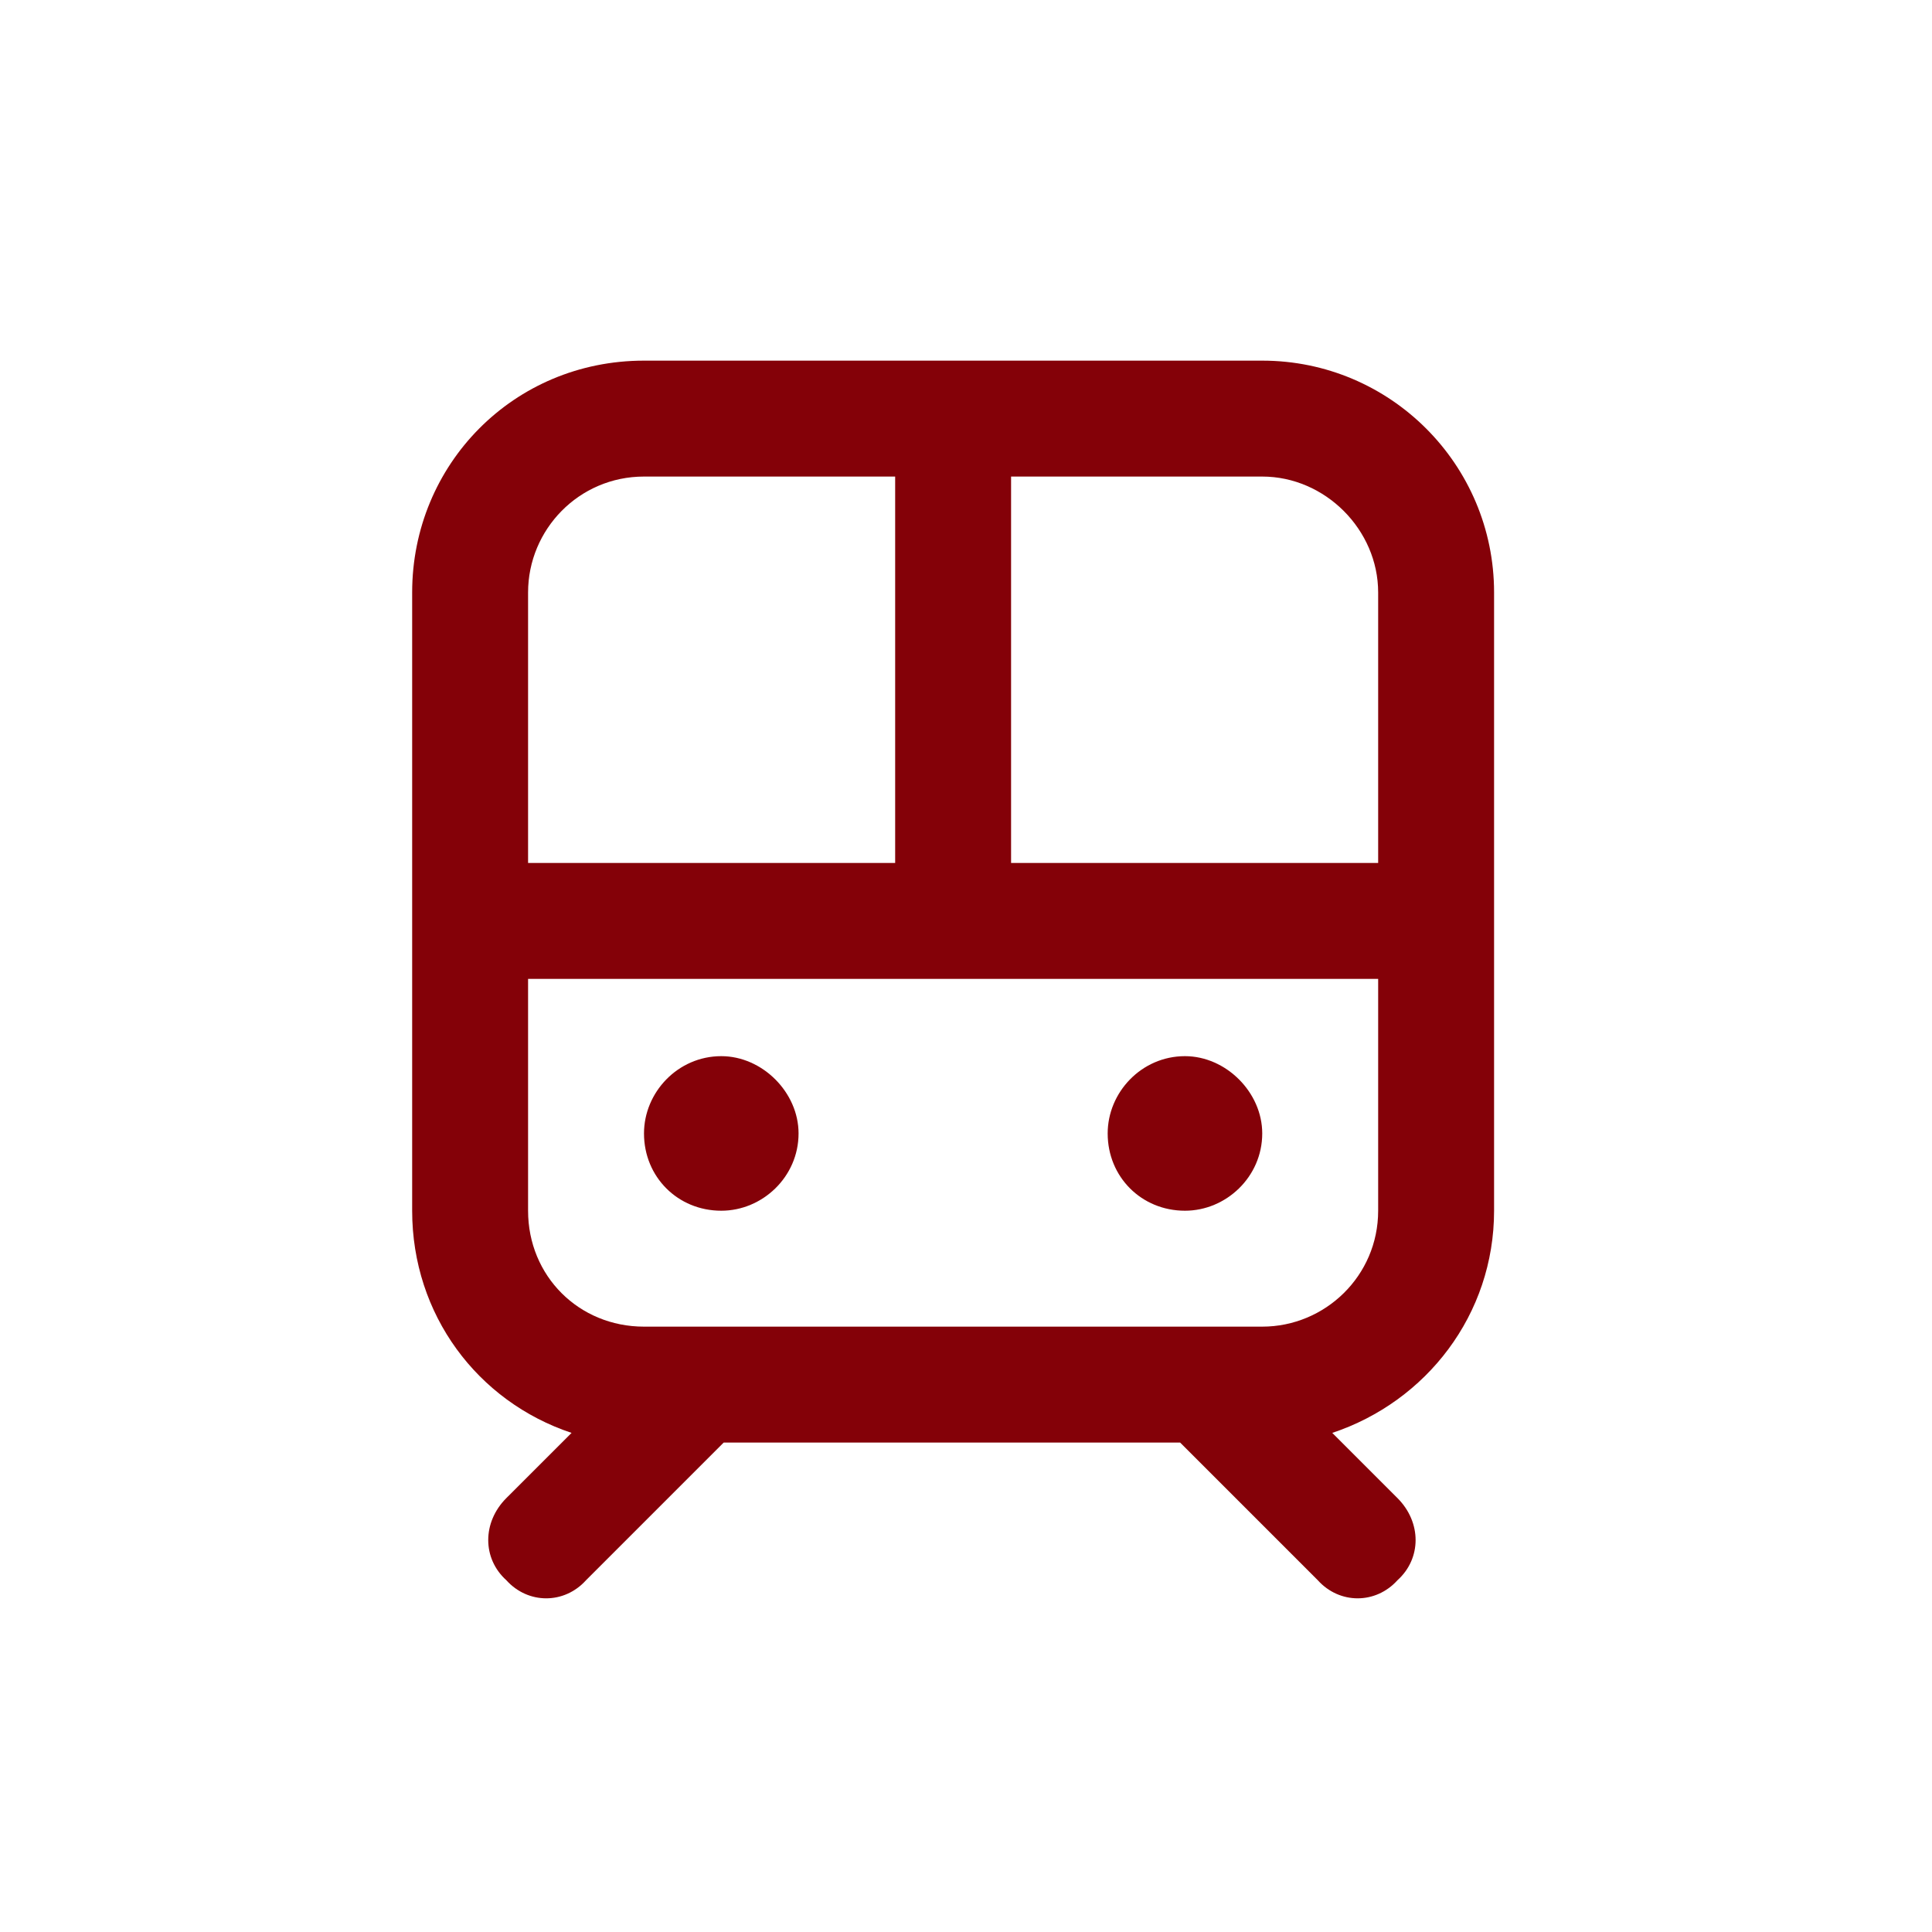
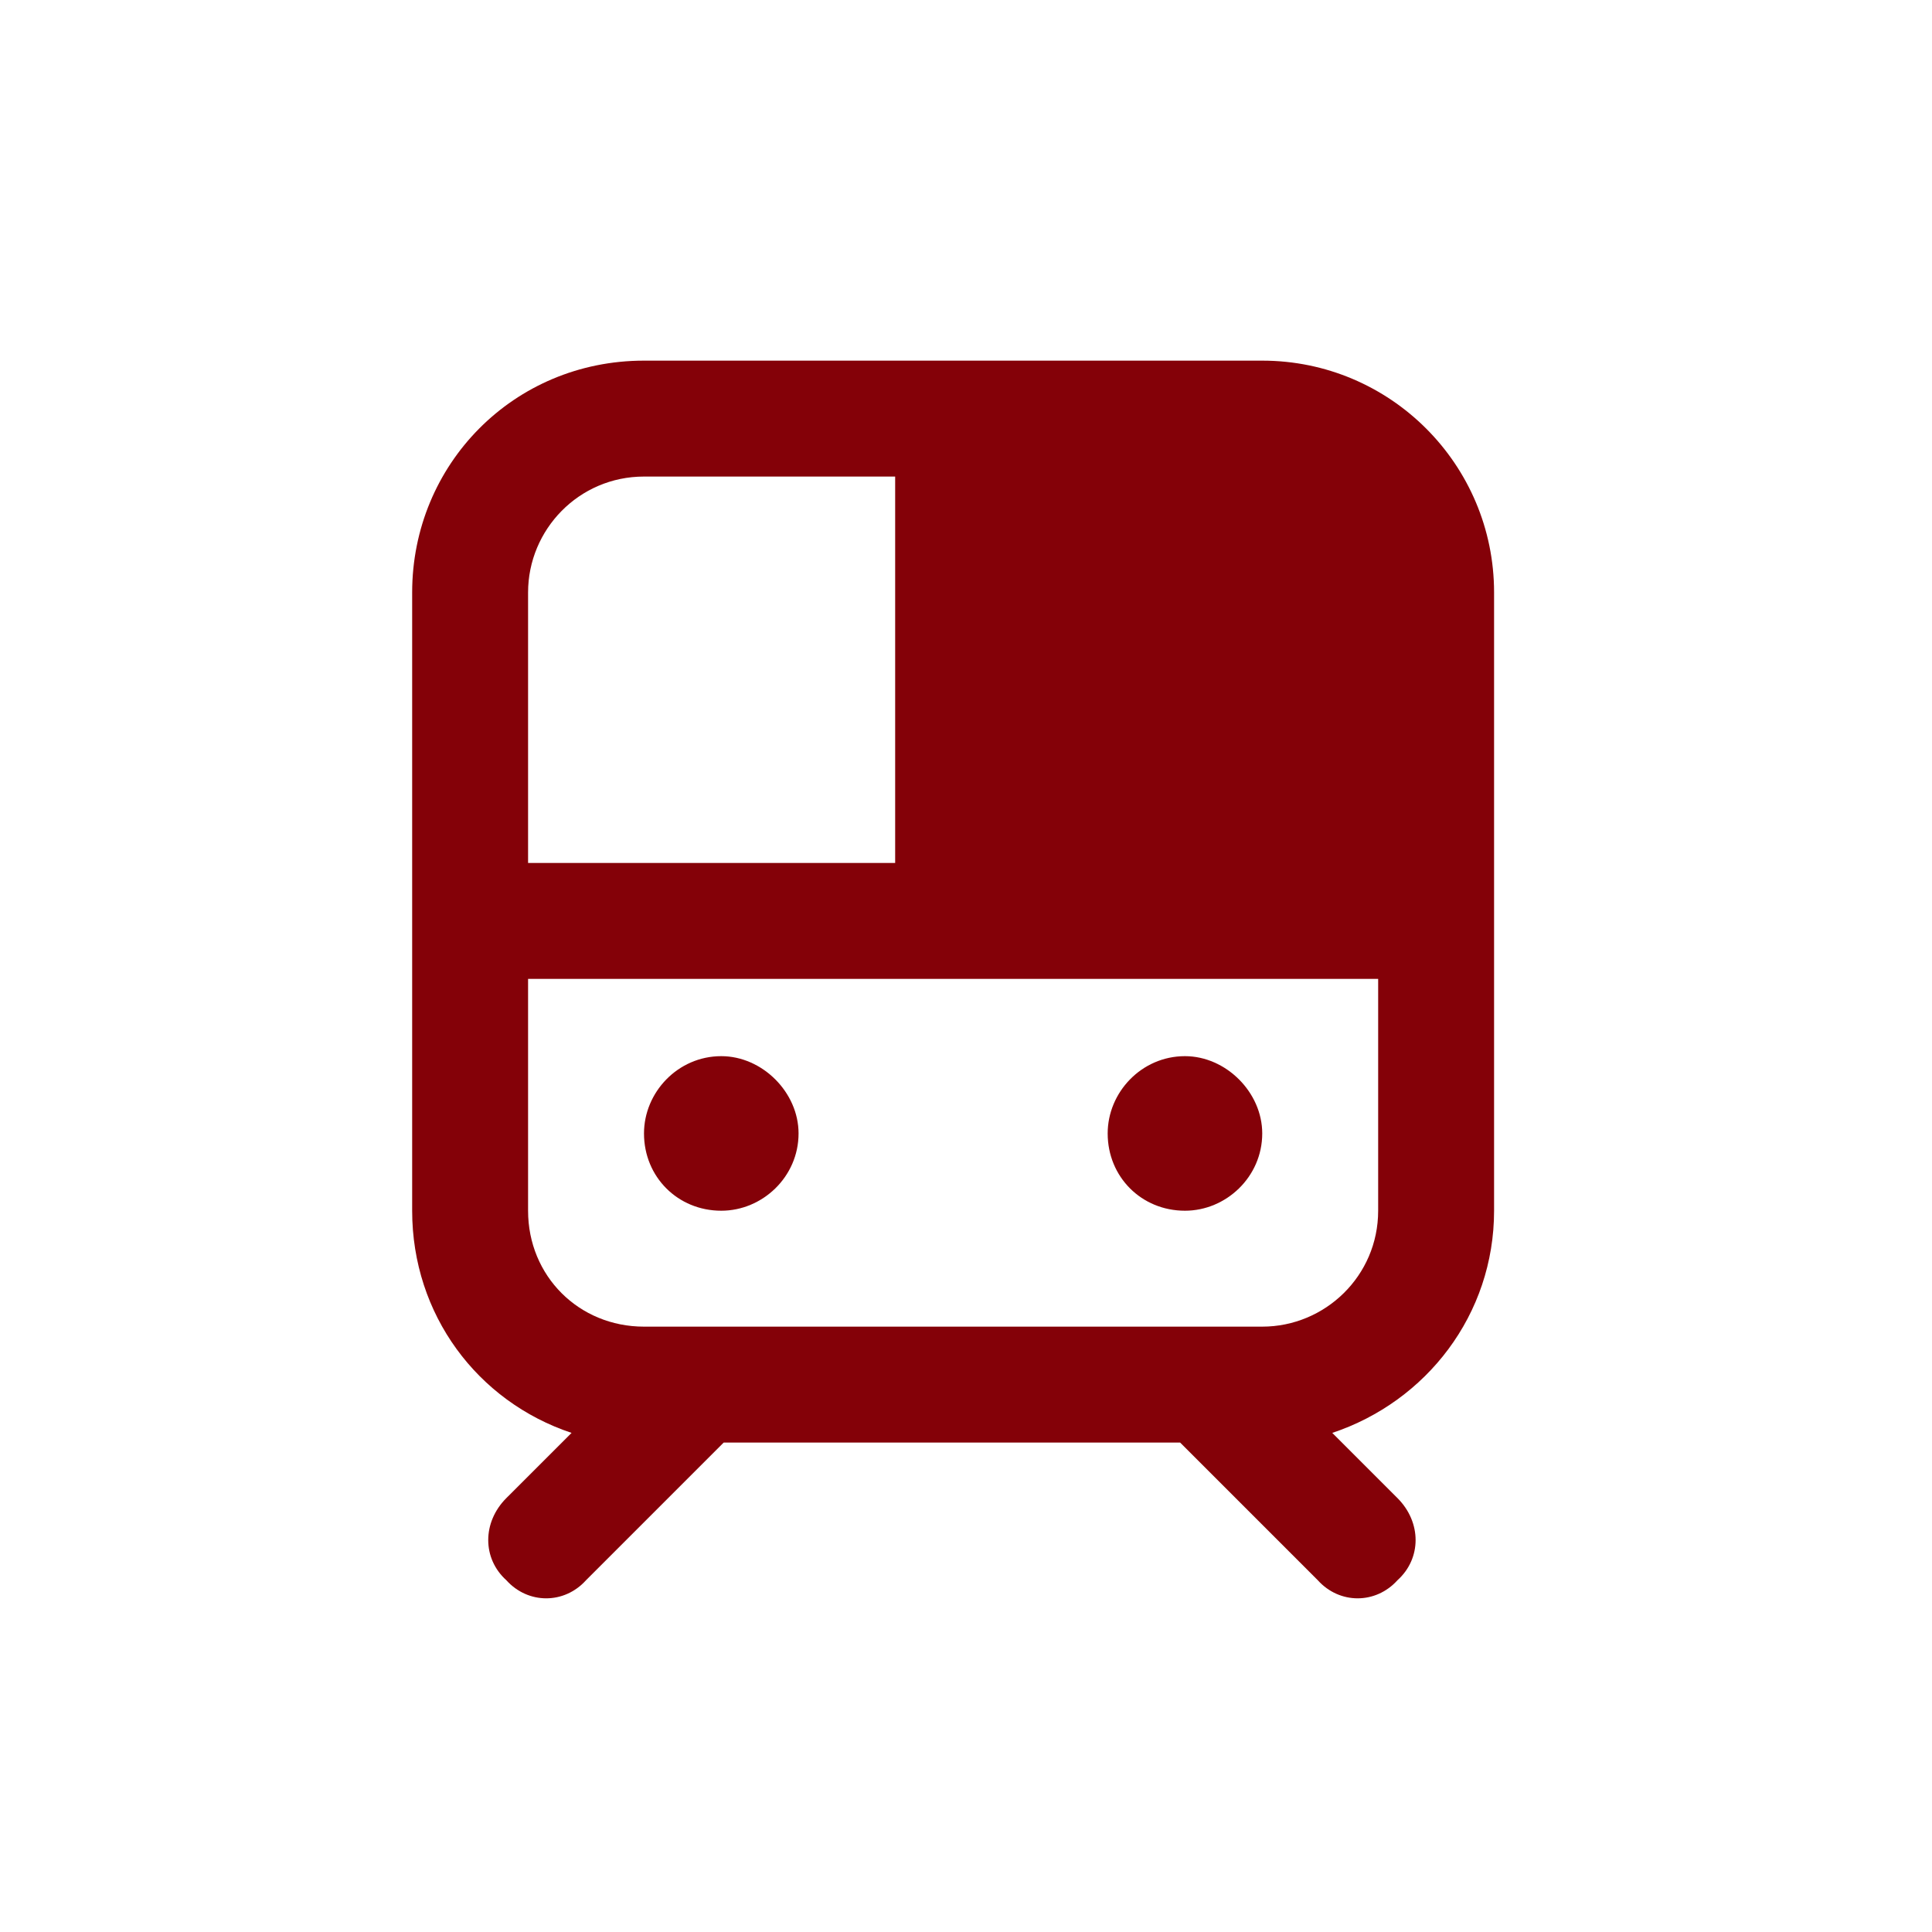
<svg xmlns="http://www.w3.org/2000/svg" width="75" height="75" viewBox="0 0 75 75" fill="none">
-   <path d="M25 44C25 42.406 26.312 41 28 41C29.594 41 31 42.406 31 44C31 45.688 29.594 47 28 47C26.312 47 25 45.688 25 44ZM49 44C49 45.688 47.594 47 46 47C44.312 47 43 45.688 43 44C43 42.406 44.312 41 46 41C47.594 41 49 42.406 49 44ZM49 14C53.969 14 58 18.031 58 23V47C58 51.031 55.375 54.406 51.719 55.625L54.25 58.156C55.188 59.094 55.188 60.5 54.25 61.344C53.406 62.281 52 62.281 51.156 61.344L45.812 56H28.094L22.75 61.344C21.906 62.281 20.5 62.281 19.656 61.344C18.719 60.5 18.719 59.094 19.656 58.156L22.188 55.625C18.531 54.406 16 51.031 16 47V23C16 18.031 19.938 14 25 14H49ZM34.75 18.5H25C22.469 18.5 20.5 20.562 20.5 23V33.5H34.75V18.5ZM39.25 18.5V33.5H53.5V23C53.5 20.562 51.438 18.5 49 18.5H39.25ZM25 51.5H49C51.438 51.5 53.5 49.531 53.5 47V38H20.5V47C20.5 49.531 22.469 51.5 25 51.5Z" fill="#840108" />
+   <path d="M25 44C25 42.406 26.312 41 28 41C29.594 41 31 42.406 31 44C31 45.688 29.594 47 28 47C26.312 47 25 45.688 25 44ZM49 44C49 45.688 47.594 47 46 47C44.312 47 43 45.688 43 44C43 42.406 44.312 41 46 41C47.594 41 49 42.406 49 44ZM49 14C53.969 14 58 18.031 58 23V47C58 51.031 55.375 54.406 51.719 55.625L54.25 58.156C55.188 59.094 55.188 60.5 54.25 61.344C53.406 62.281 52 62.281 51.156 61.344L45.812 56H28.094L22.75 61.344C21.906 62.281 20.5 62.281 19.656 61.344C18.719 60.5 18.719 59.094 19.656 58.156L22.188 55.625C18.531 54.406 16 51.031 16 47V23C16 18.031 19.938 14 25 14H49ZM34.75 18.5H25C22.469 18.5 20.5 20.562 20.5 23V33.5H34.75V18.5ZM39.25 18.5H53.5V23C53.5 20.562 51.438 18.5 49 18.5H39.25ZM25 51.5H49C51.438 51.5 53.5 49.531 53.5 47V38H20.5V47C20.5 49.531 22.469 51.5 25 51.5Z" fill="#840108" />
</svg>